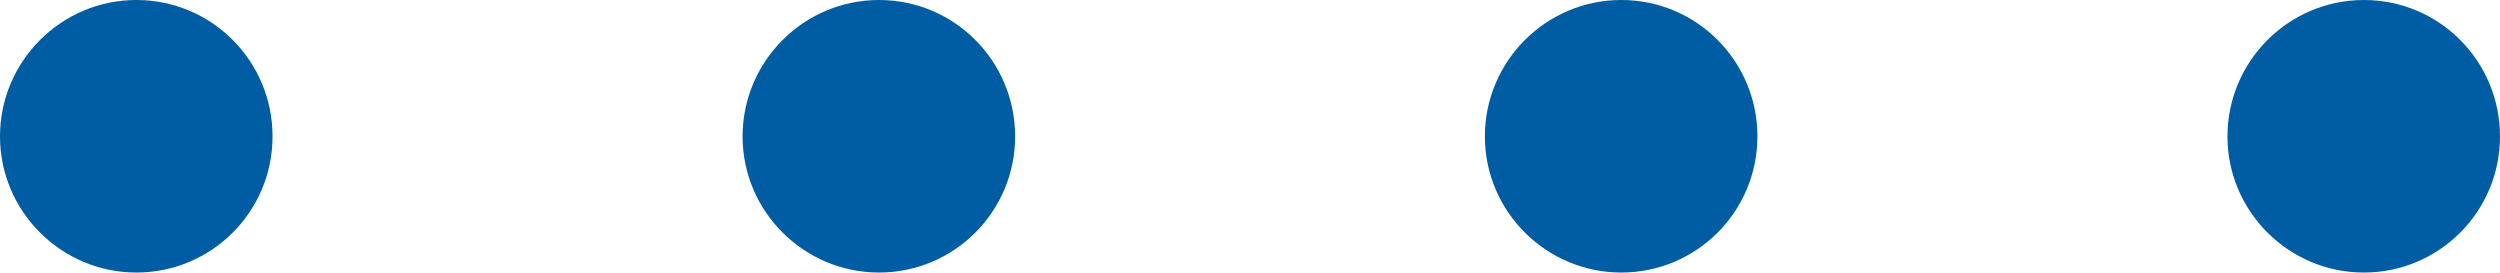
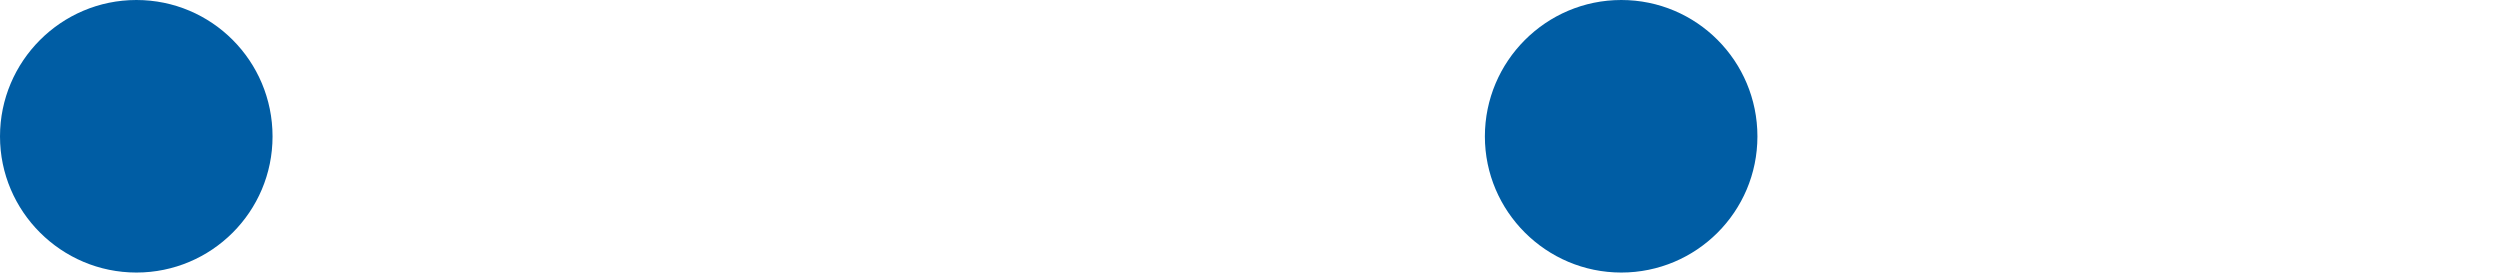
<svg xmlns="http://www.w3.org/2000/svg" id="Layer_2" viewBox="0 0 87.6 9.55">
  <defs>
    <style>.cls-1{fill:#005da4;}</style>
  </defs>
  <g id="Ebene_1">
    <path class="cls-1" d="m9.55,4.78c0,2.64-2.14,4.77-4.77,4.77S0,7.41,0,4.78,2.14,0,4.78,0s4.77,2.14,4.77,4.78Z" />
-     <path class="cls-1" d="m35.57,4.78c0,2.64-2.14,4.77-4.77,4.77s-4.78-2.14-4.78-4.77S28.16,0,30.8,0s4.77,2.14,4.77,4.78Z" />
-     <path class="cls-1" d="m61.58,4.78c0,2.64-2.14,4.77-4.77,4.77s-4.78-2.14-4.78-4.77,2.14-4.78,4.78-4.78,4.77,2.14,4.77,4.78Z" />
-     <path class="cls-1" d="m87.6,4.78c0,2.64-2.14,4.77-4.77,4.77s-4.78-2.14-4.78-4.77,2.14-4.78,4.78-4.78,4.77,2.14,4.77,4.78Z" />
+     <path class="cls-1" d="m61.58,4.78c0,2.64-2.14,4.77-4.77,4.77s-4.78-2.14-4.78-4.77,2.14-4.78,4.78-4.78,4.77,2.14,4.77,4.78" />
  </g>
</svg>